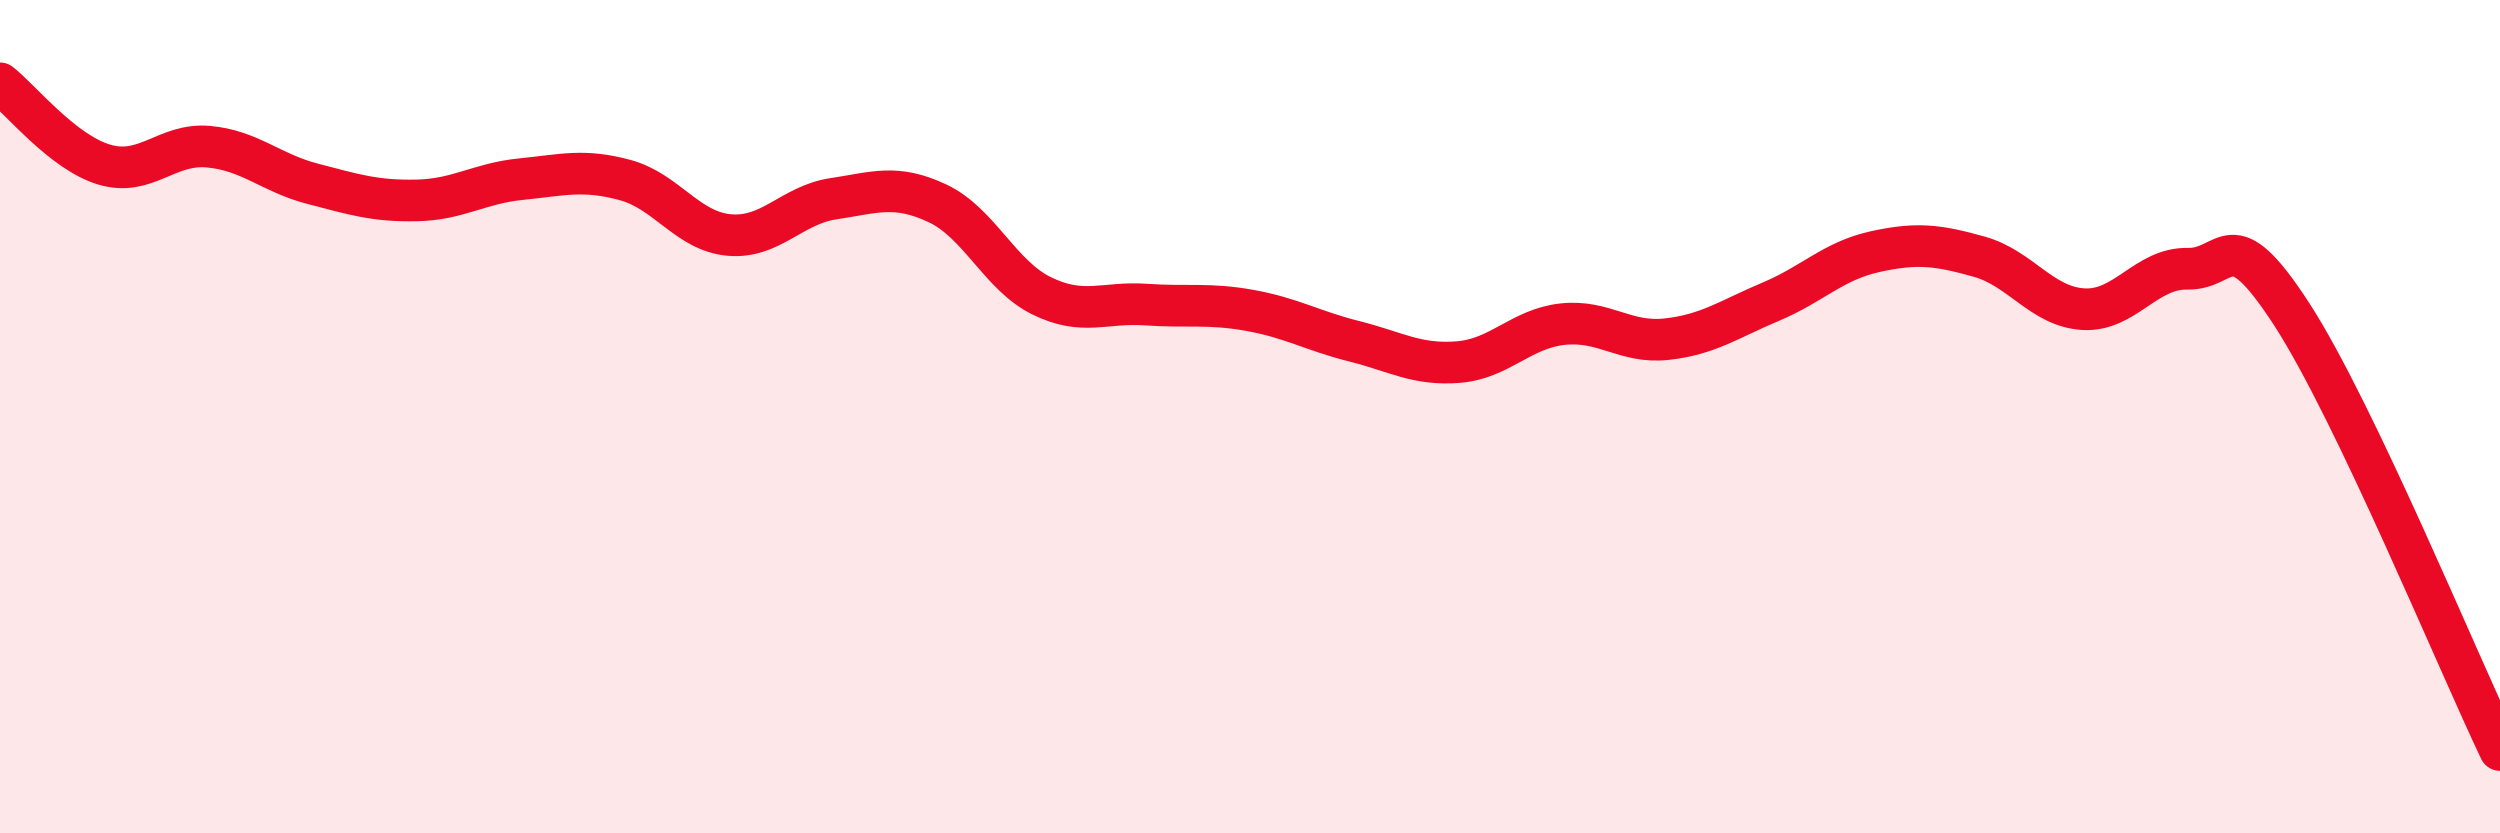
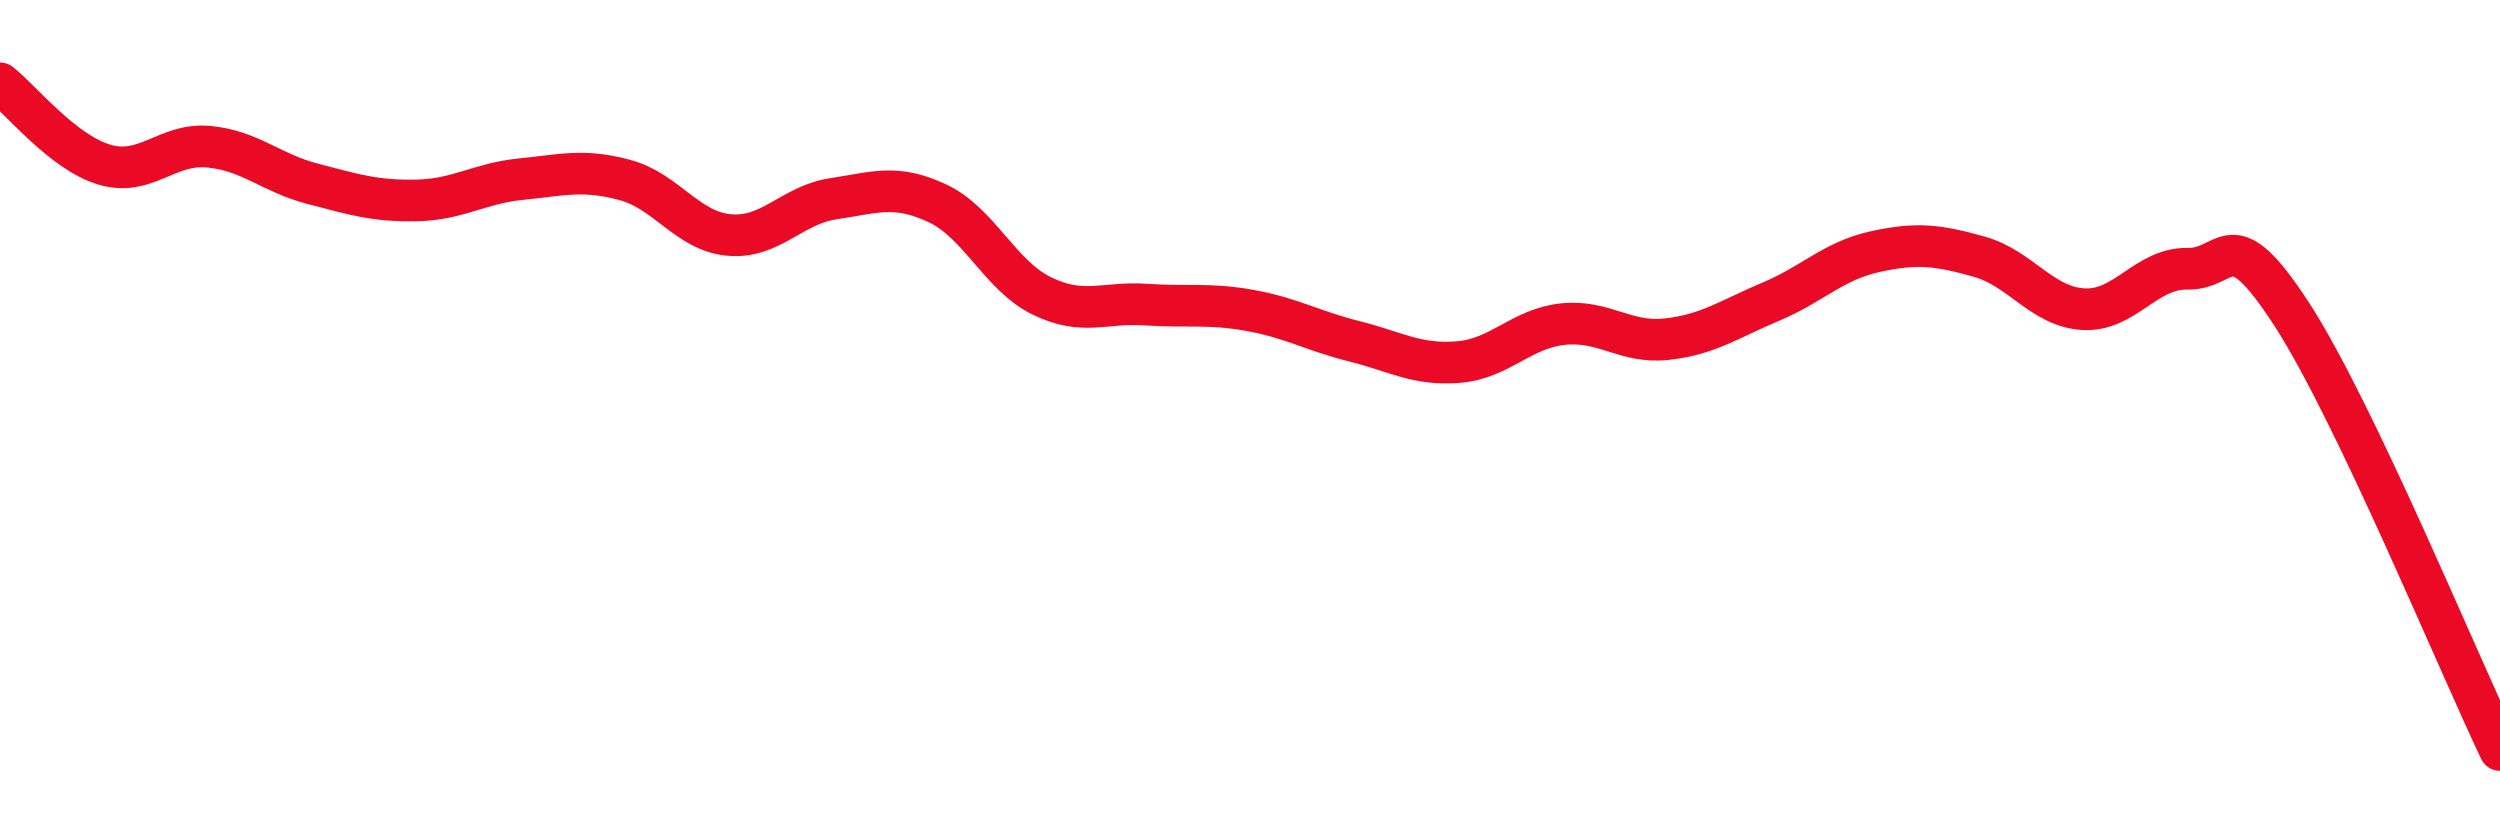
<svg xmlns="http://www.w3.org/2000/svg" width="60" height="20" viewBox="0 0 60 20">
-   <path d="M 0,2 C 0.5,2.39 1.5,3.65 2.5,3.95 C 3.5,4.25 4,3.43 5,3.52 C 6,3.61 6.5,4.15 7.5,4.41 C 8.5,4.67 9,4.83 10,4.81 C 11,4.79 11.5,4.4 12.5,4.3 C 13.5,4.2 14,4.05 15,4.32 C 16,4.59 16.5,5.55 17.5,5.64 C 18.5,5.73 19,4.92 20,4.77 C 21,4.62 21.5,4.41 22.5,4.88 C 23.5,5.35 24,6.61 25,7.1 C 26,7.59 26.5,7.24 27.5,7.31 C 28.5,7.38 29,7.27 30,7.45 C 31,7.63 31.5,7.94 32.5,8.19 C 33.5,8.44 34,8.77 35,8.69 C 36,8.61 36.5,7.89 37.5,7.78 C 38.5,7.67 39,8.25 40,8.14 C 41,8.03 41.5,7.66 42.5,7.24 C 43.5,6.82 44,6.26 45,6.04 C 46,5.82 46.5,5.88 47.5,6.16 C 48.5,6.44 49,7.36 50,7.42 C 51,7.48 51.5,6.43 52.5,6.45 C 53.5,6.47 53.5,5.23 55,7.54 C 56.5,9.85 59,15.91 60,18L60 20L0 20Z" fill="#EB0A25" opacity="0.1" stroke-linecap="round" stroke-linejoin="round" />
  <path d="M 0,2 C 0.5,2.39 1.5,3.65 2.5,3.95 C 3.5,4.25 4,3.43 5,3.52 C 6,3.61 6.5,4.15 7.5,4.41 C 8.5,4.67 9,4.83 10,4.81 C 11,4.79 11.5,4.4 12.5,4.3 C 13.5,4.2 14,4.05 15,4.32 C 16,4.59 16.5,5.55 17.5,5.64 C 18.5,5.73 19,4.92 20,4.77 C 21,4.62 21.5,4.41 22.5,4.88 C 23.5,5.35 24,6.61 25,7.1 C 26,7.59 26.5,7.24 27.5,7.31 C 28.5,7.38 29,7.27 30,7.45 C 31,7.63 31.5,7.94 32.5,8.19 C 33.5,8.44 34,8.77 35,8.69 C 36,8.61 36.5,7.89 37.5,7.78 C 38.5,7.67 39,8.25 40,8.14 C 41,8.03 41.5,7.66 42.5,7.24 C 43.5,6.82 44,6.26 45,6.04 C 46,5.82 46.5,5.88 47.5,6.16 C 48.5,6.44 49,7.36 50,7.42 C 51,7.48 51.5,6.43 52.5,6.45 C 53.5,6.47 53.5,5.23 55,7.54 C 56.5,9.85 59,15.91 60,18" stroke="#EB0A25" stroke-width="1" fill="none" stroke-linecap="round" stroke-linejoin="round" />
</svg>